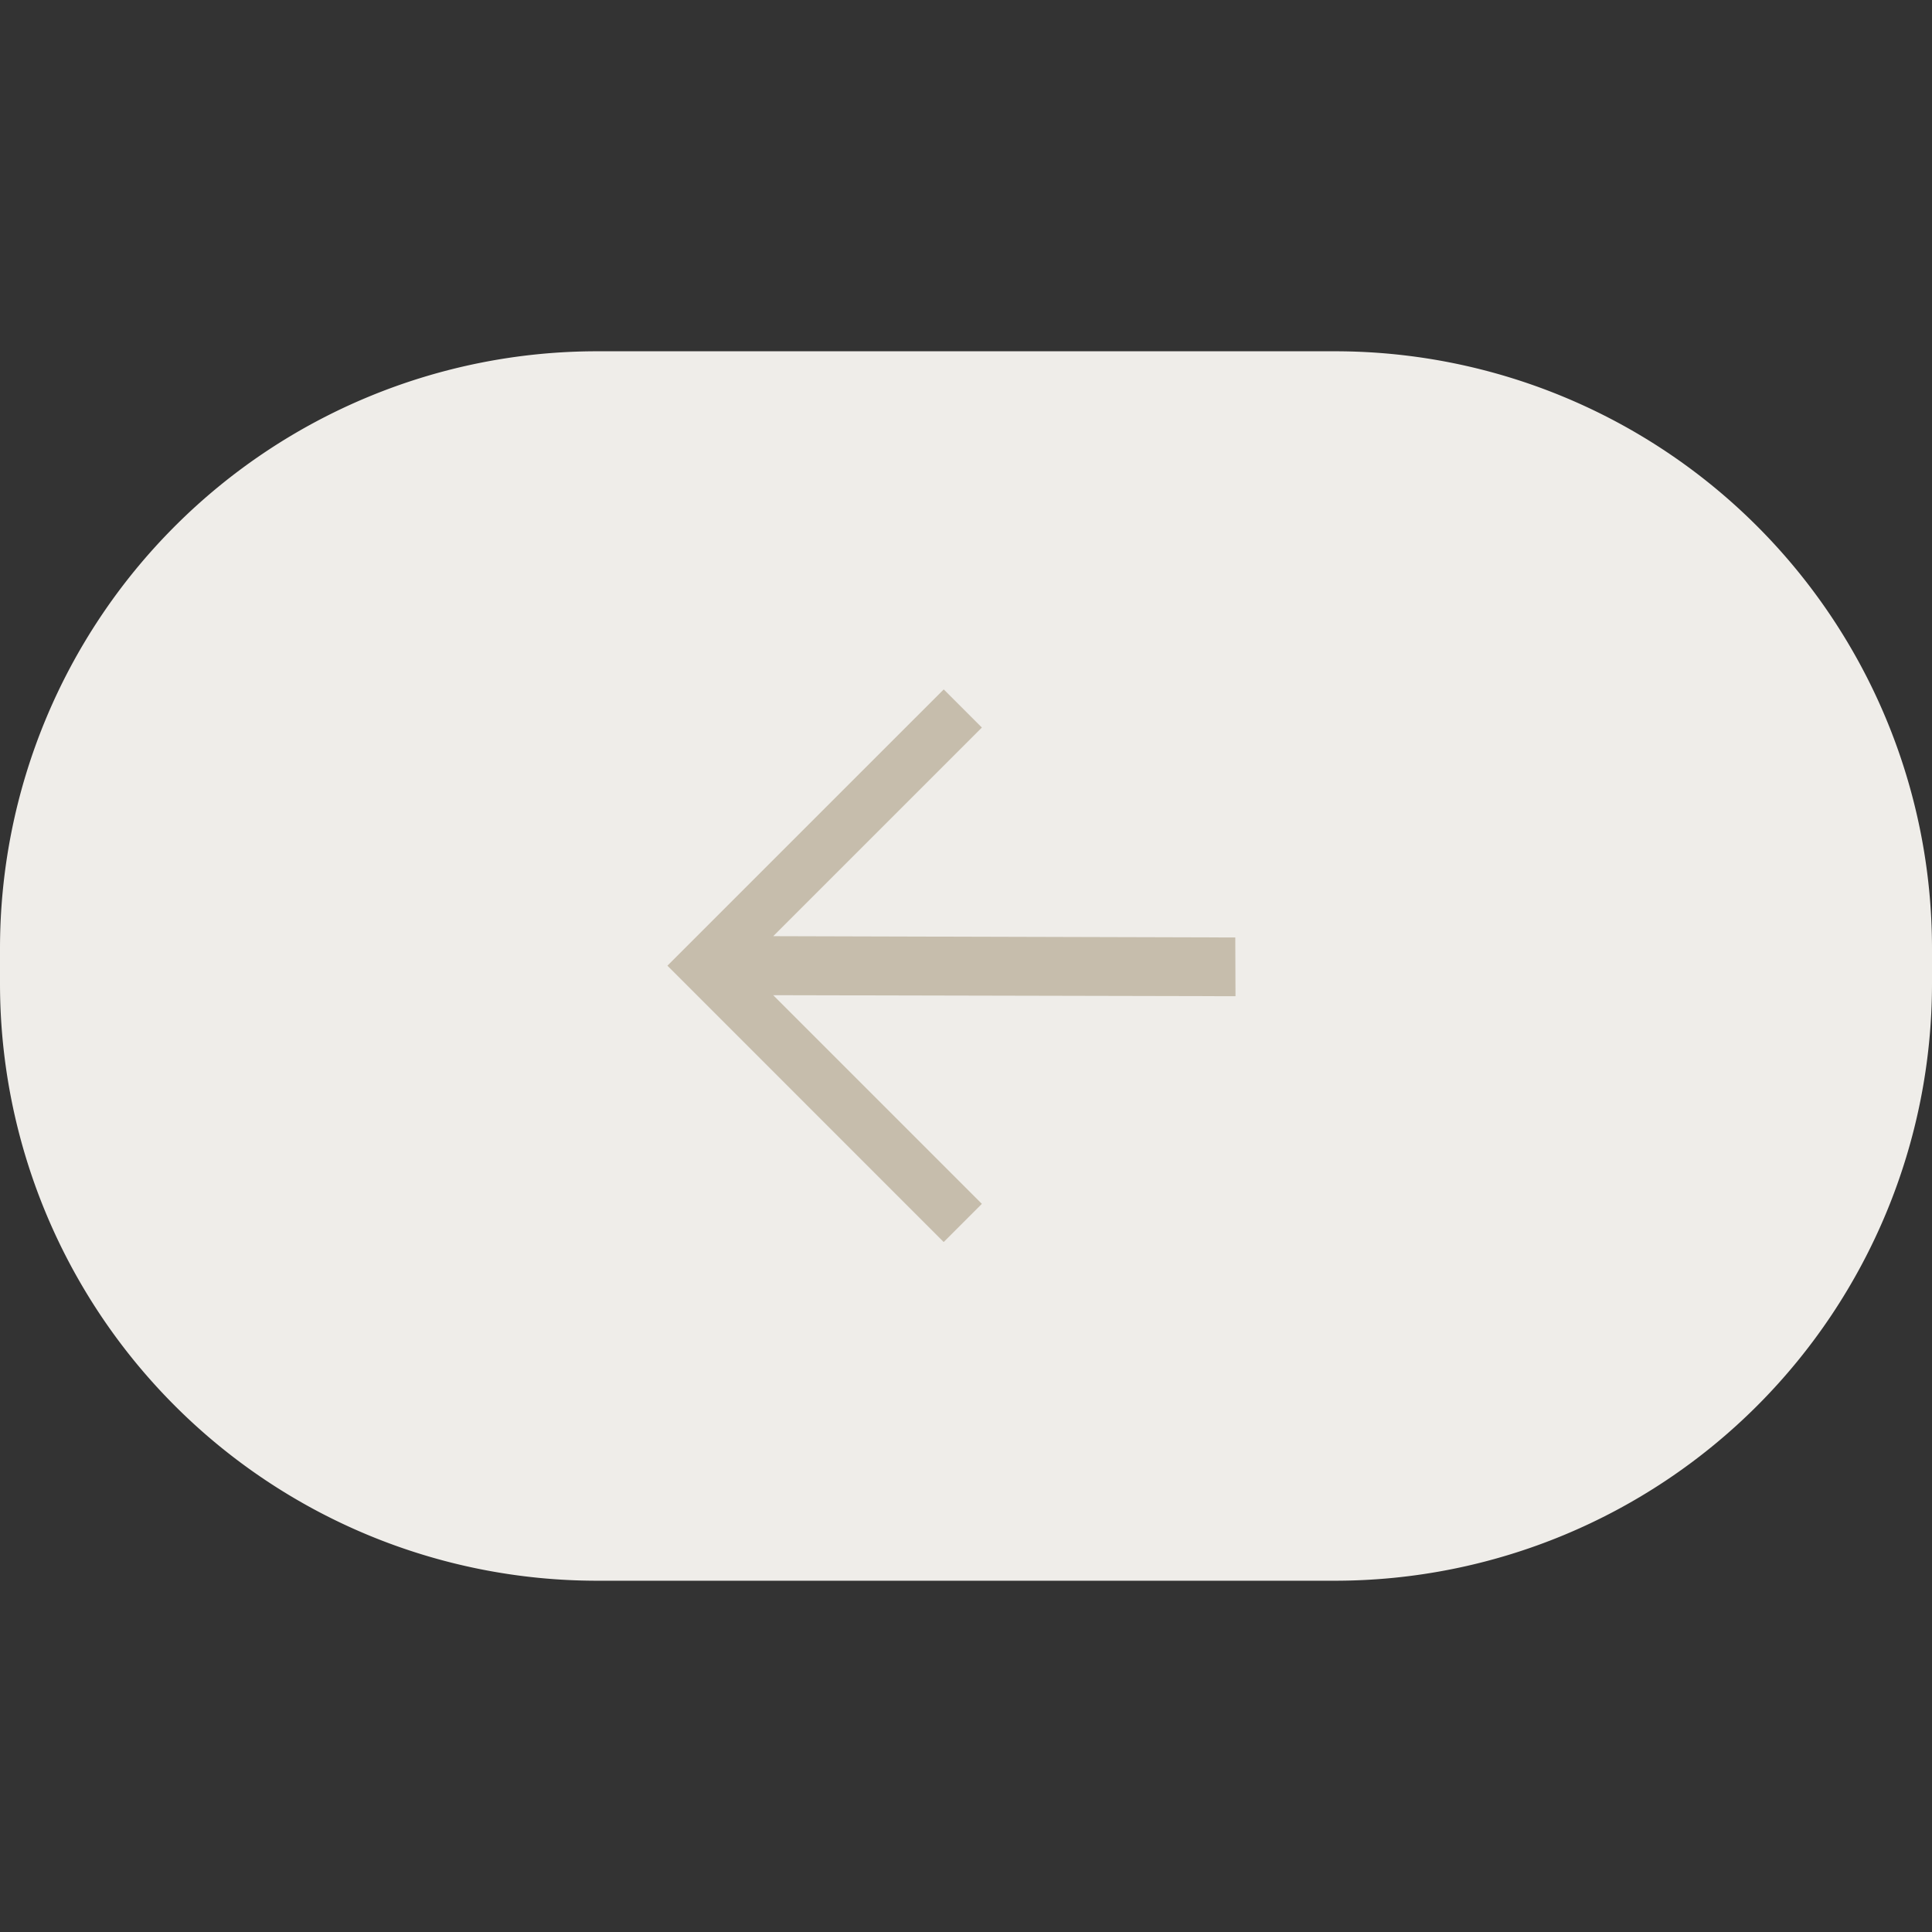
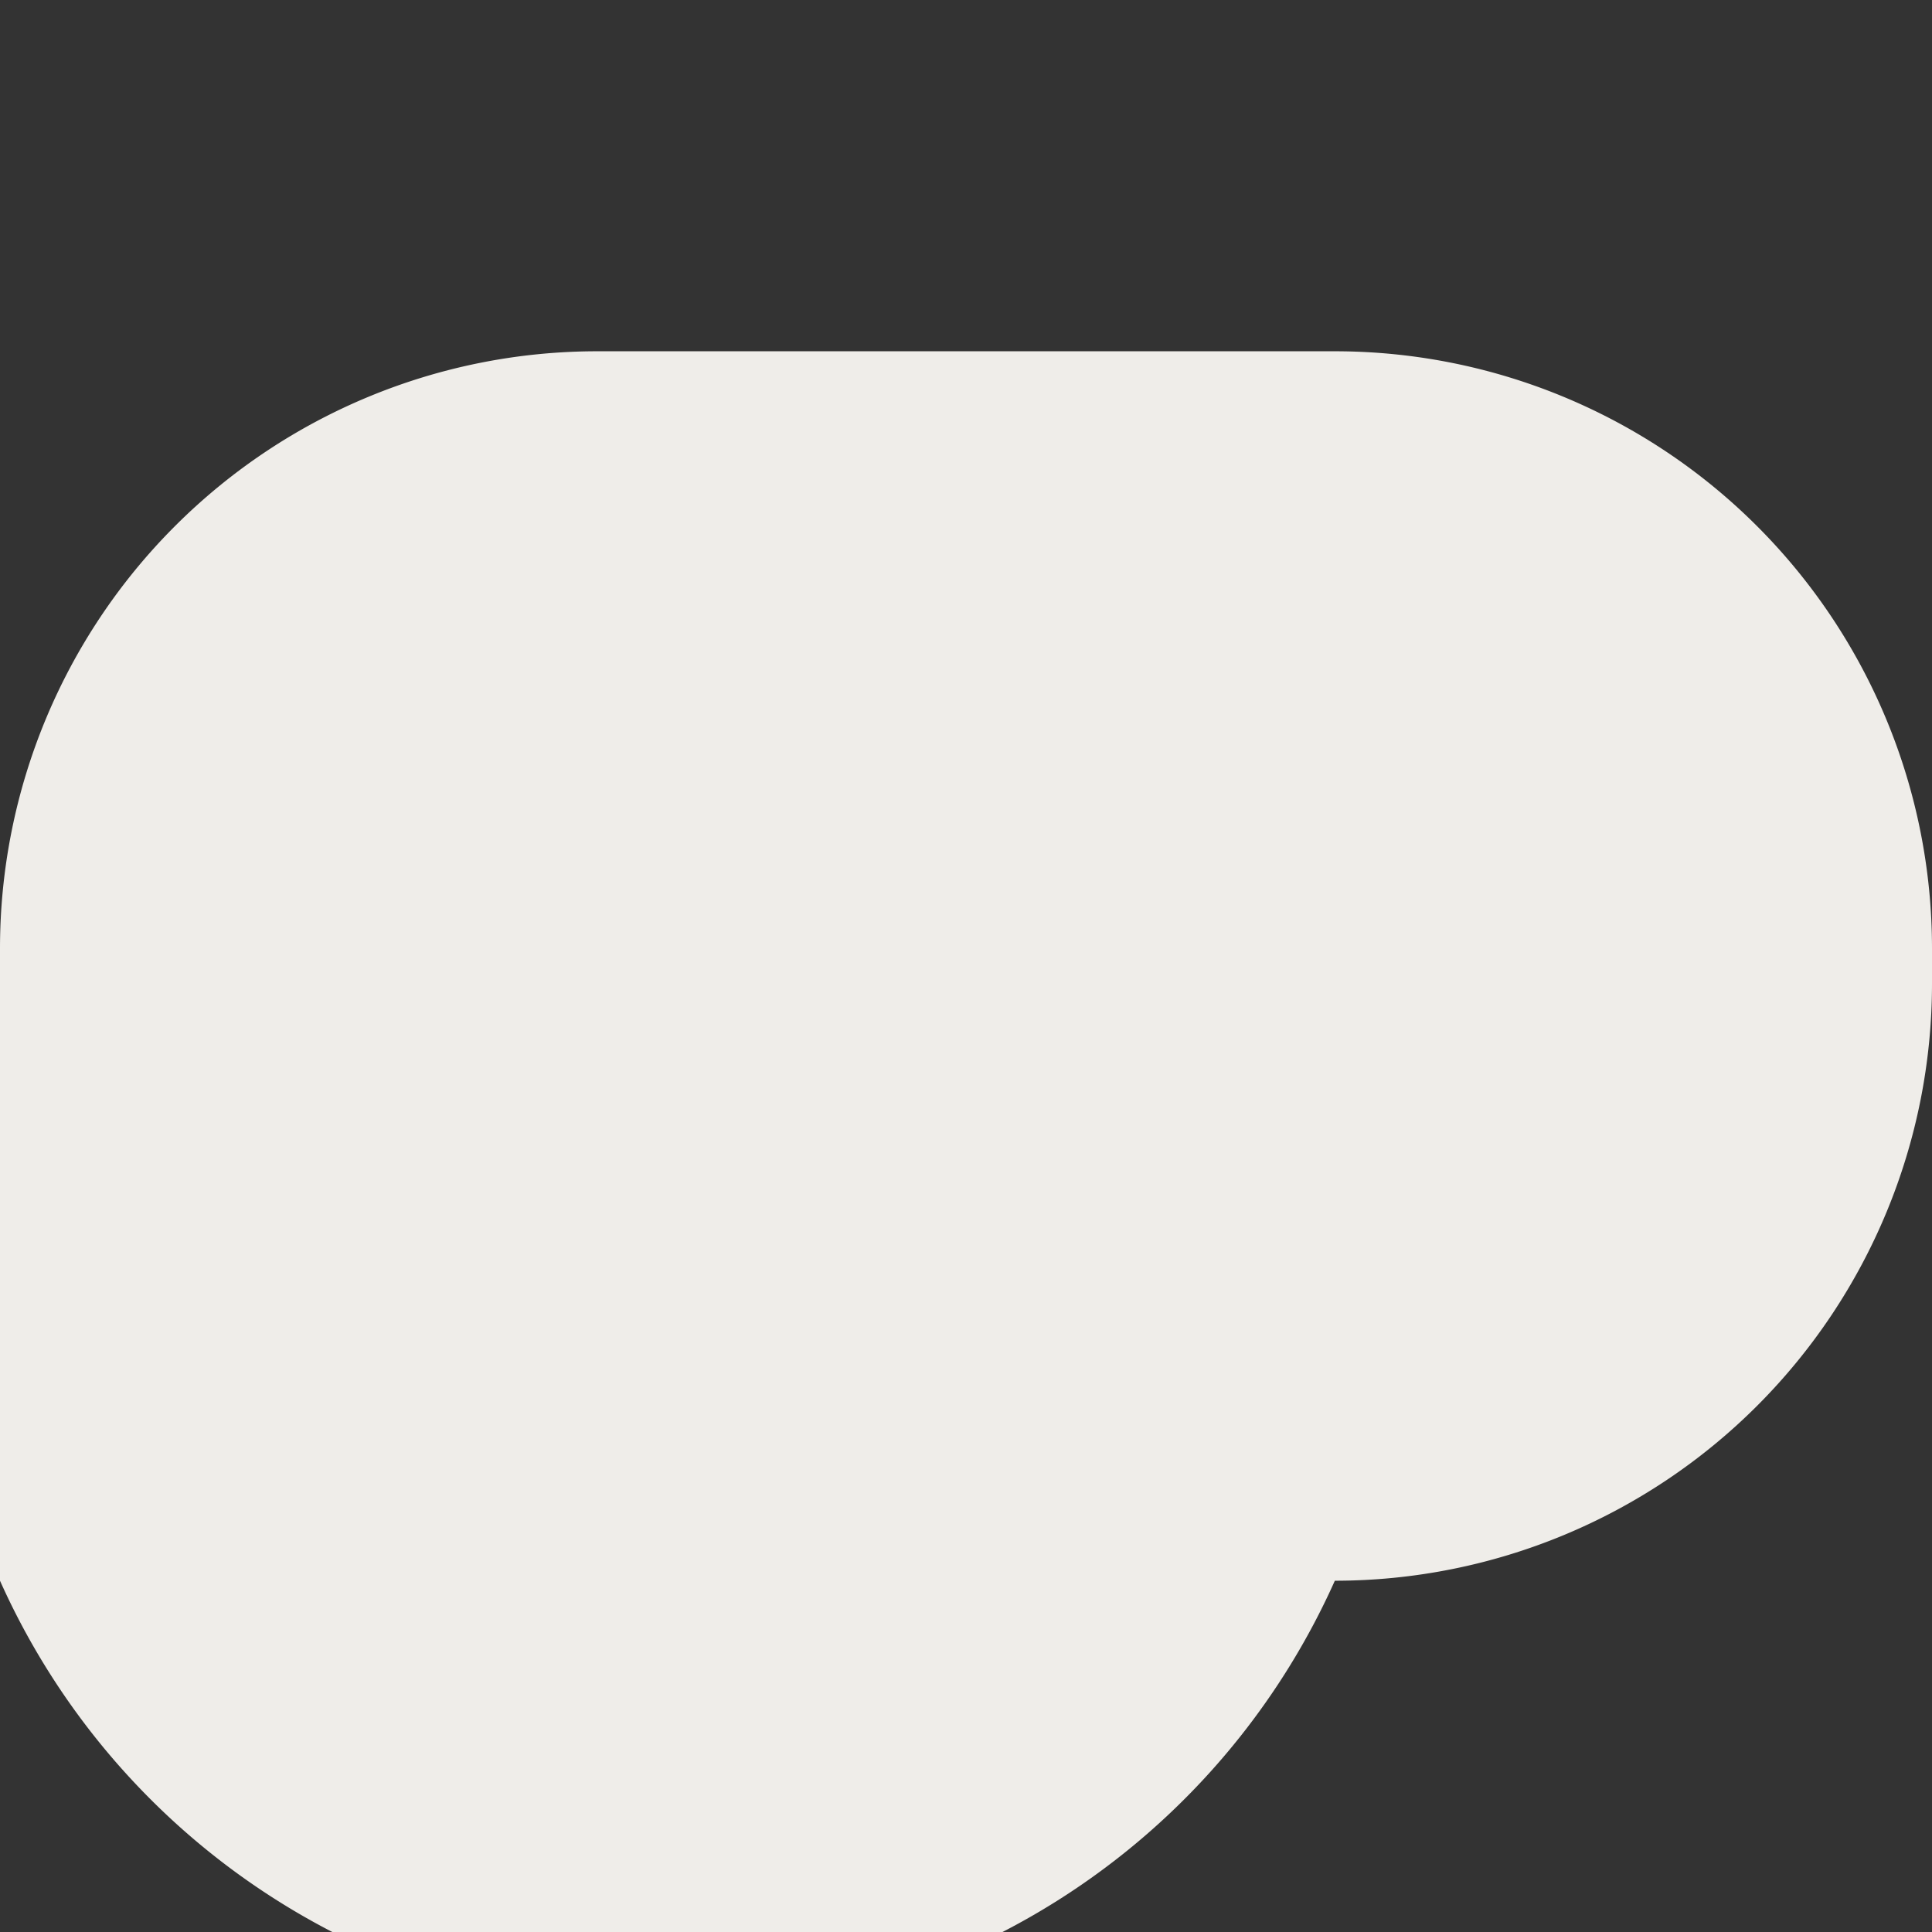
<svg xmlns="http://www.w3.org/2000/svg" width="55" height="55">
  <rect width="100%" height="100%" fill="#333333" stroke="none" />
  <defs>
    <clipPath id="a">
      <path d="M0 0h55v55H0z" />
    </clipPath>
  </defs>
  <g clip-path="url(#a)" data-name="Toggle Arrow Left - Beige">
-     <path fill="#efede9" d="M17 10h21a17 17 0 0 1 17 17v1a17 17 0 0 1-17 17H17A17 17 0 0 1 0 28v-1a17 17 0 0 1 17-17Z" data-name="Path 66939" />
-     <path fill="#c6bdac" d="m22.012 26.651 13.154.037.006 1.672-13.16-.029 5.94 5.94-1.087 1.087L19 27.491l7.866-7.865 1.086 1.086Z" data-name="Path 66940" />
+     <path fill="#efede9" d="M17 10h21a17 17 0 0 1 17 17v1a17 17 0 0 1-17 17A17 17 0 0 1 0 28v-1a17 17 0 0 1 17-17Z" data-name="Path 66939" />
  </g>
</svg>